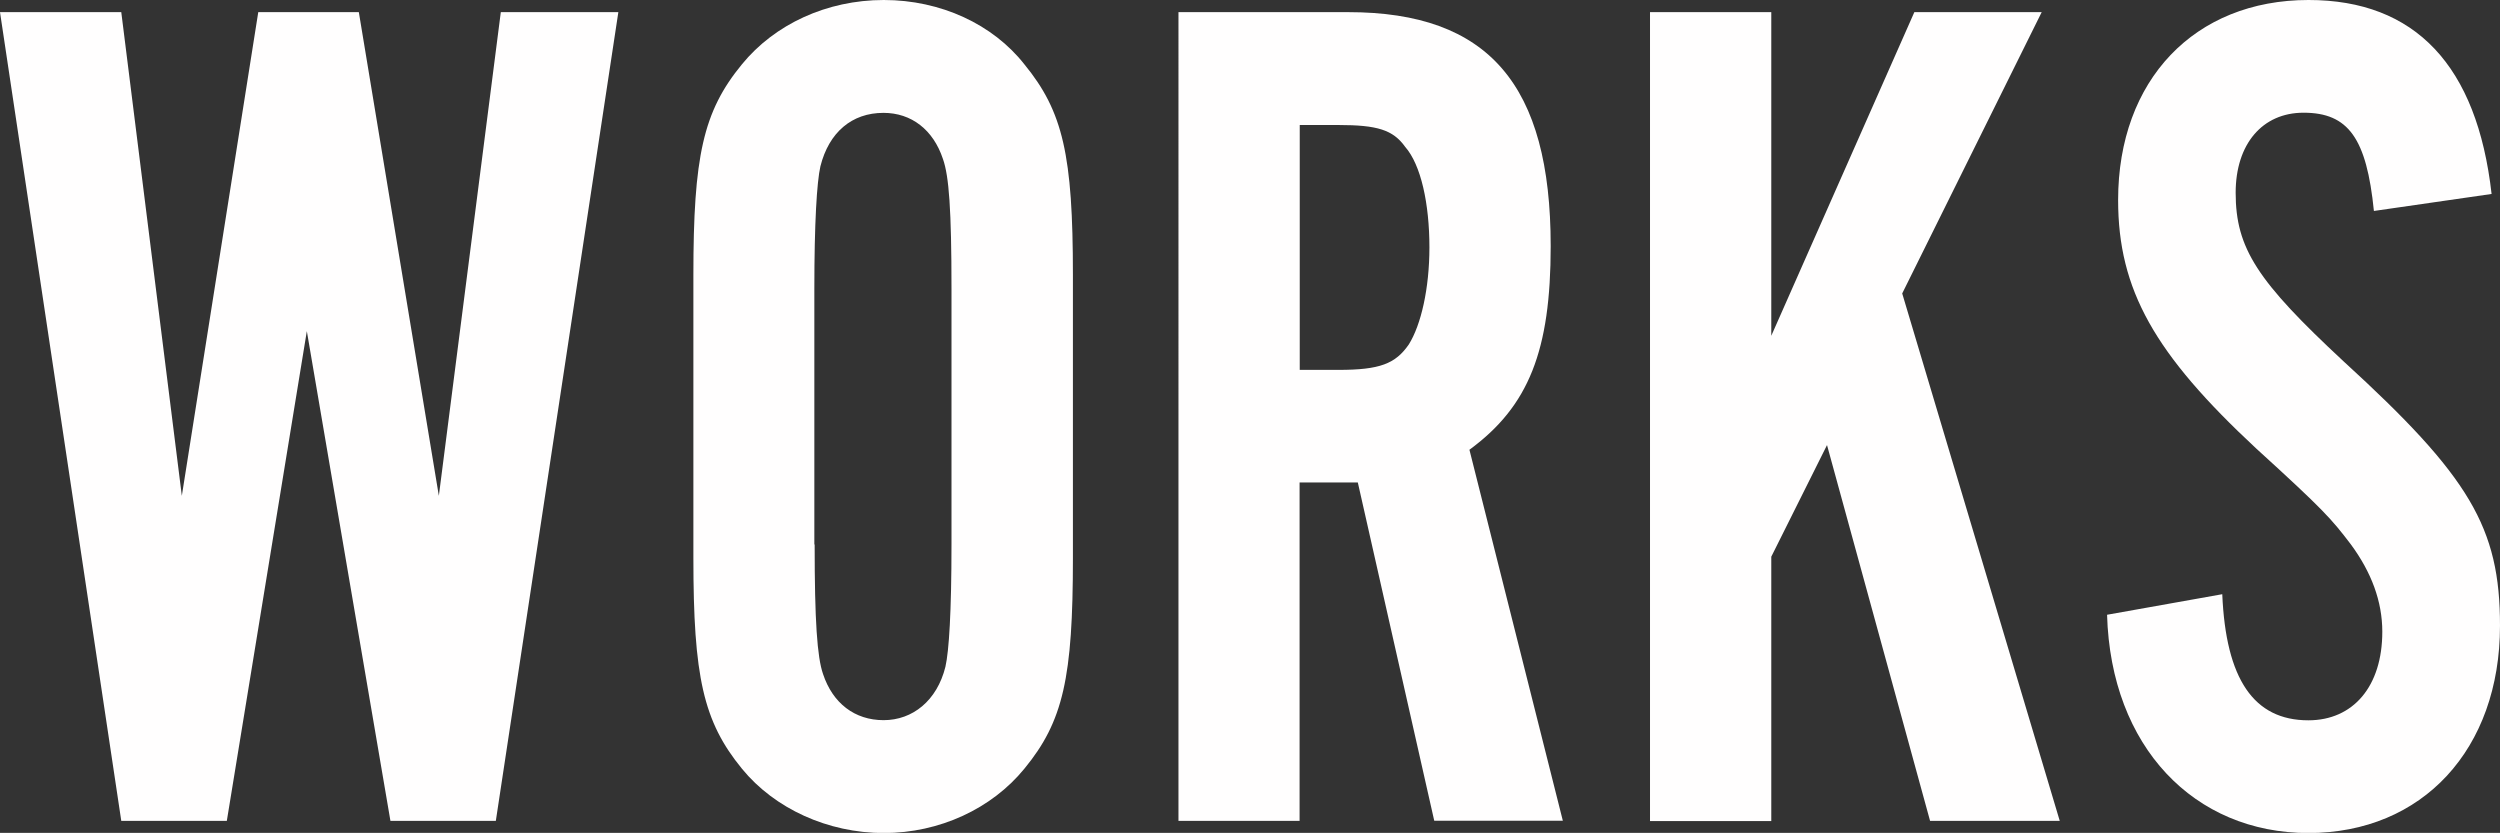
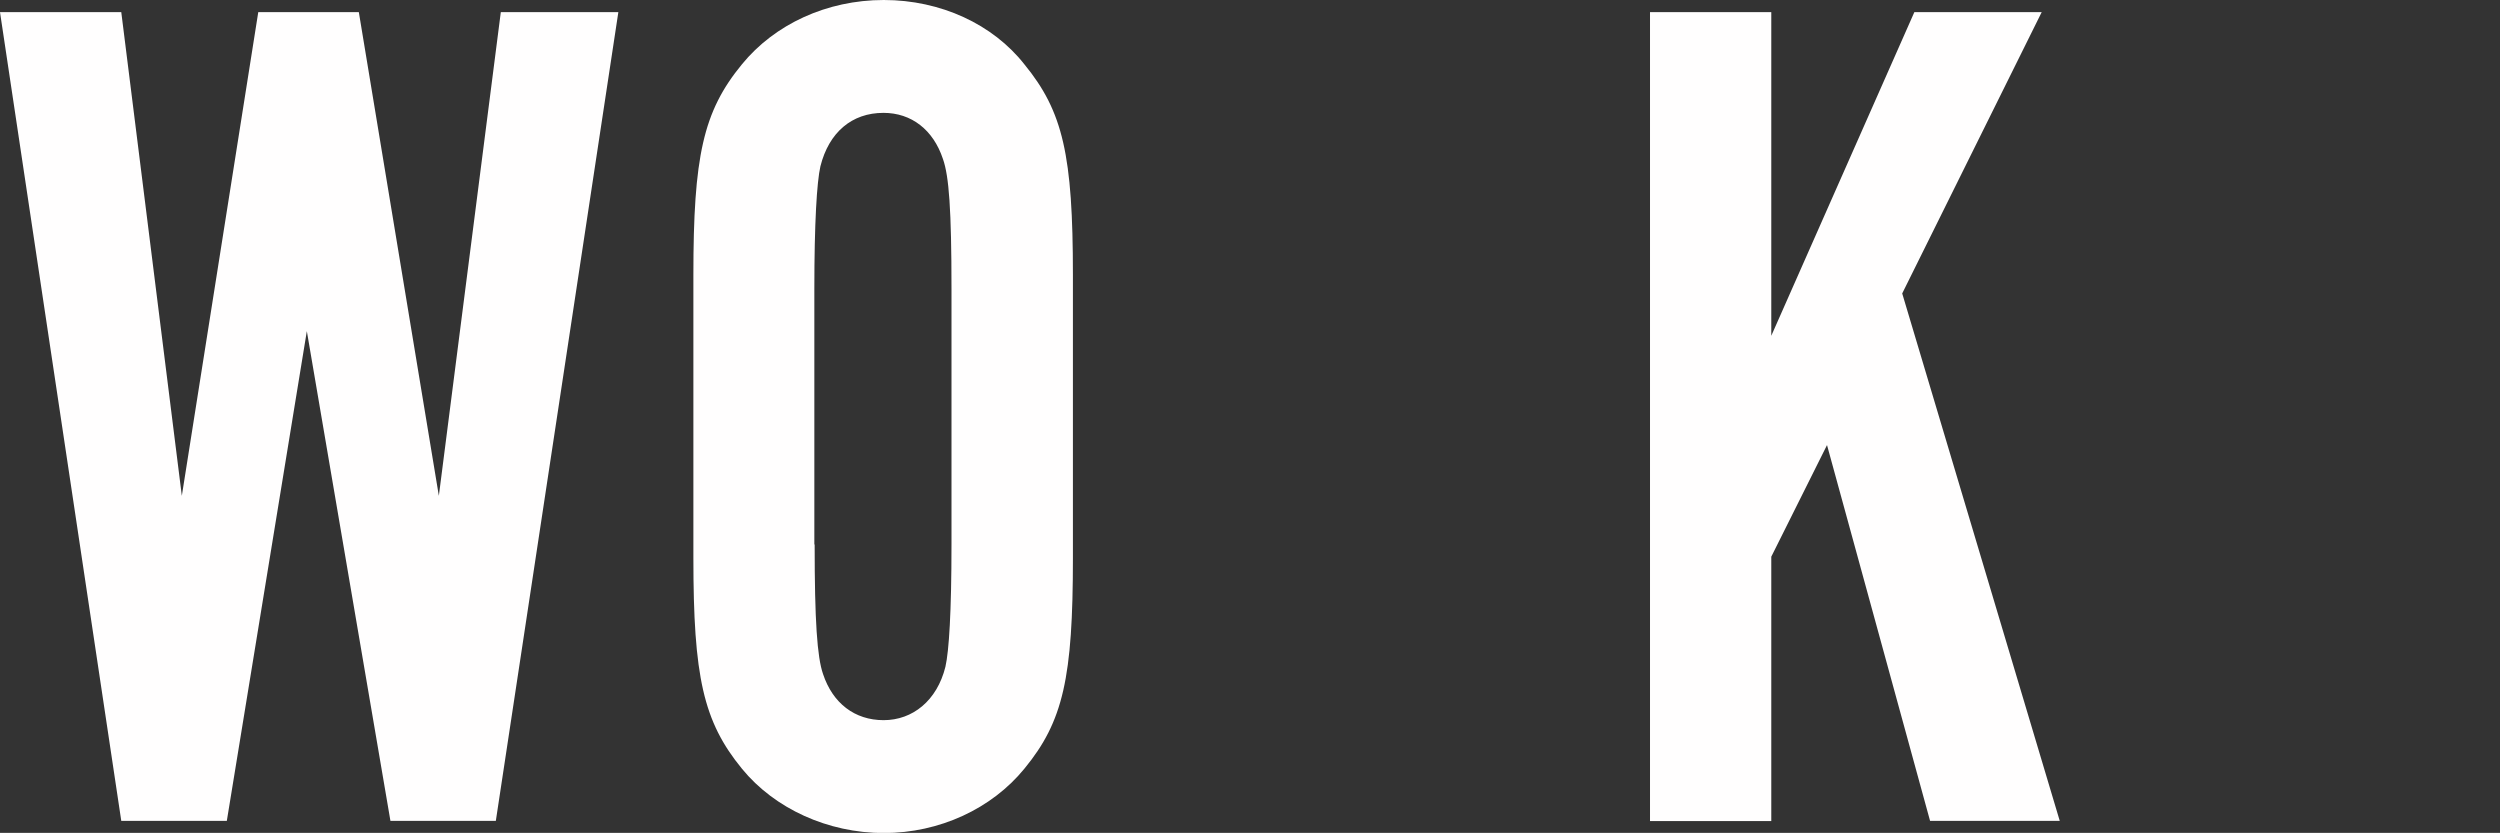
<svg xmlns="http://www.w3.org/2000/svg" id="b" viewBox="0 0 160.59 53.5">
  <rect x="0" y="0" width="160.59" height="53.5" fill="#333333" stroke="none" />
  <g id="c">
    <g>
      <path d="M25.08,52.73l-5.37-31.46-5.14,31.46H7.79L0,.78H7.79l3.89,31.07L16.59,.78h6.46l5.14,31.07L32.17,.78h7.55l-7.87,51.95h-6.78Z" fill="#fffefe" />
      <path d="M68.92,35.83c0,7.71-.62,10.51-3.12,13.55-2.1,2.57-5.45,4.13-9.03,4.13s-7.01-1.56-9.11-4.13c-2.49-3.04-3.12-5.92-3.12-13.55V17.68c0-7.63,.62-10.51,3.12-13.55,2.1-2.57,5.45-4.13,9.11-4.13s7.01,1.56,9.03,4.13c2.49,3.04,3.12,5.84,3.12,13.55v18.15Zm-16.59-.86c0,4.91,.16,7.24,.54,8.33,.62,1.87,2.03,2.96,3.89,2.96s3.43-1.25,3.97-3.43c.23-1.01,.39-3.5,.39-7.87V18.54c0-5.06-.16-7.24-.55-8.33-.62-1.87-2.02-2.96-3.82-2.96-2.03,0-3.5,1.25-4.05,3.43-.23,1.01-.39,3.66-.39,7.87v16.43Z" fill="#fffefe" />
-       <path d="M83.49,52.73h-7.79V.78h10.9c9.03,0,13.01,4.67,13.01,15.03,0,6.7-1.4,10.28-5.22,13.08l6,23.83h-8.26l-4.91-21.73h-3.74v21.73Zm2.49-28.97c2.65,0,3.66-.39,4.52-1.64,.78-1.25,1.32-3.58,1.32-6.23,0-2.8-.54-5.3-1.56-6.46-.78-1.09-1.79-1.4-4.28-1.4h-2.49v15.73h2.49Z" fill="#fffefe" />
      <path d="M113.78,.78V21.57L122.97,.78h8.18l-8.96,18.07,10.12,33.88h-8.33l-6.62-24.14-3.58,7.17v16.98h-7.79V.78h7.79Z" fill="#fffefe" />
-       <path d="M152.49,13.55c-.47-4.67-1.64-6.31-4.52-6.31-2.65,0-4.36,2.02-4.36,5.14,0,3.58,1.4,5.69,6.93,10.83,8.1,7.4,10.05,10.67,10.05,16.98,0,7.94-4.98,13.32-12.31,13.32s-12.69-5.53-12.93-14.02l7.4-1.32c.23,5.45,2.02,8.1,5.53,8.1,2.88,0,4.75-2.18,4.75-5.69,0-1.95-.7-3.82-2.02-5.61-1.25-1.64-1.71-2.18-6.07-6.15-6.54-6.08-8.88-10.2-8.88-15.97,0-7.71,4.91-12.85,12.23-12.85,6.85,0,10.83,4.21,11.76,12.46l-7.55,1.09Z" fill="#fffefe" />
    </g>
  </g>
</svg>